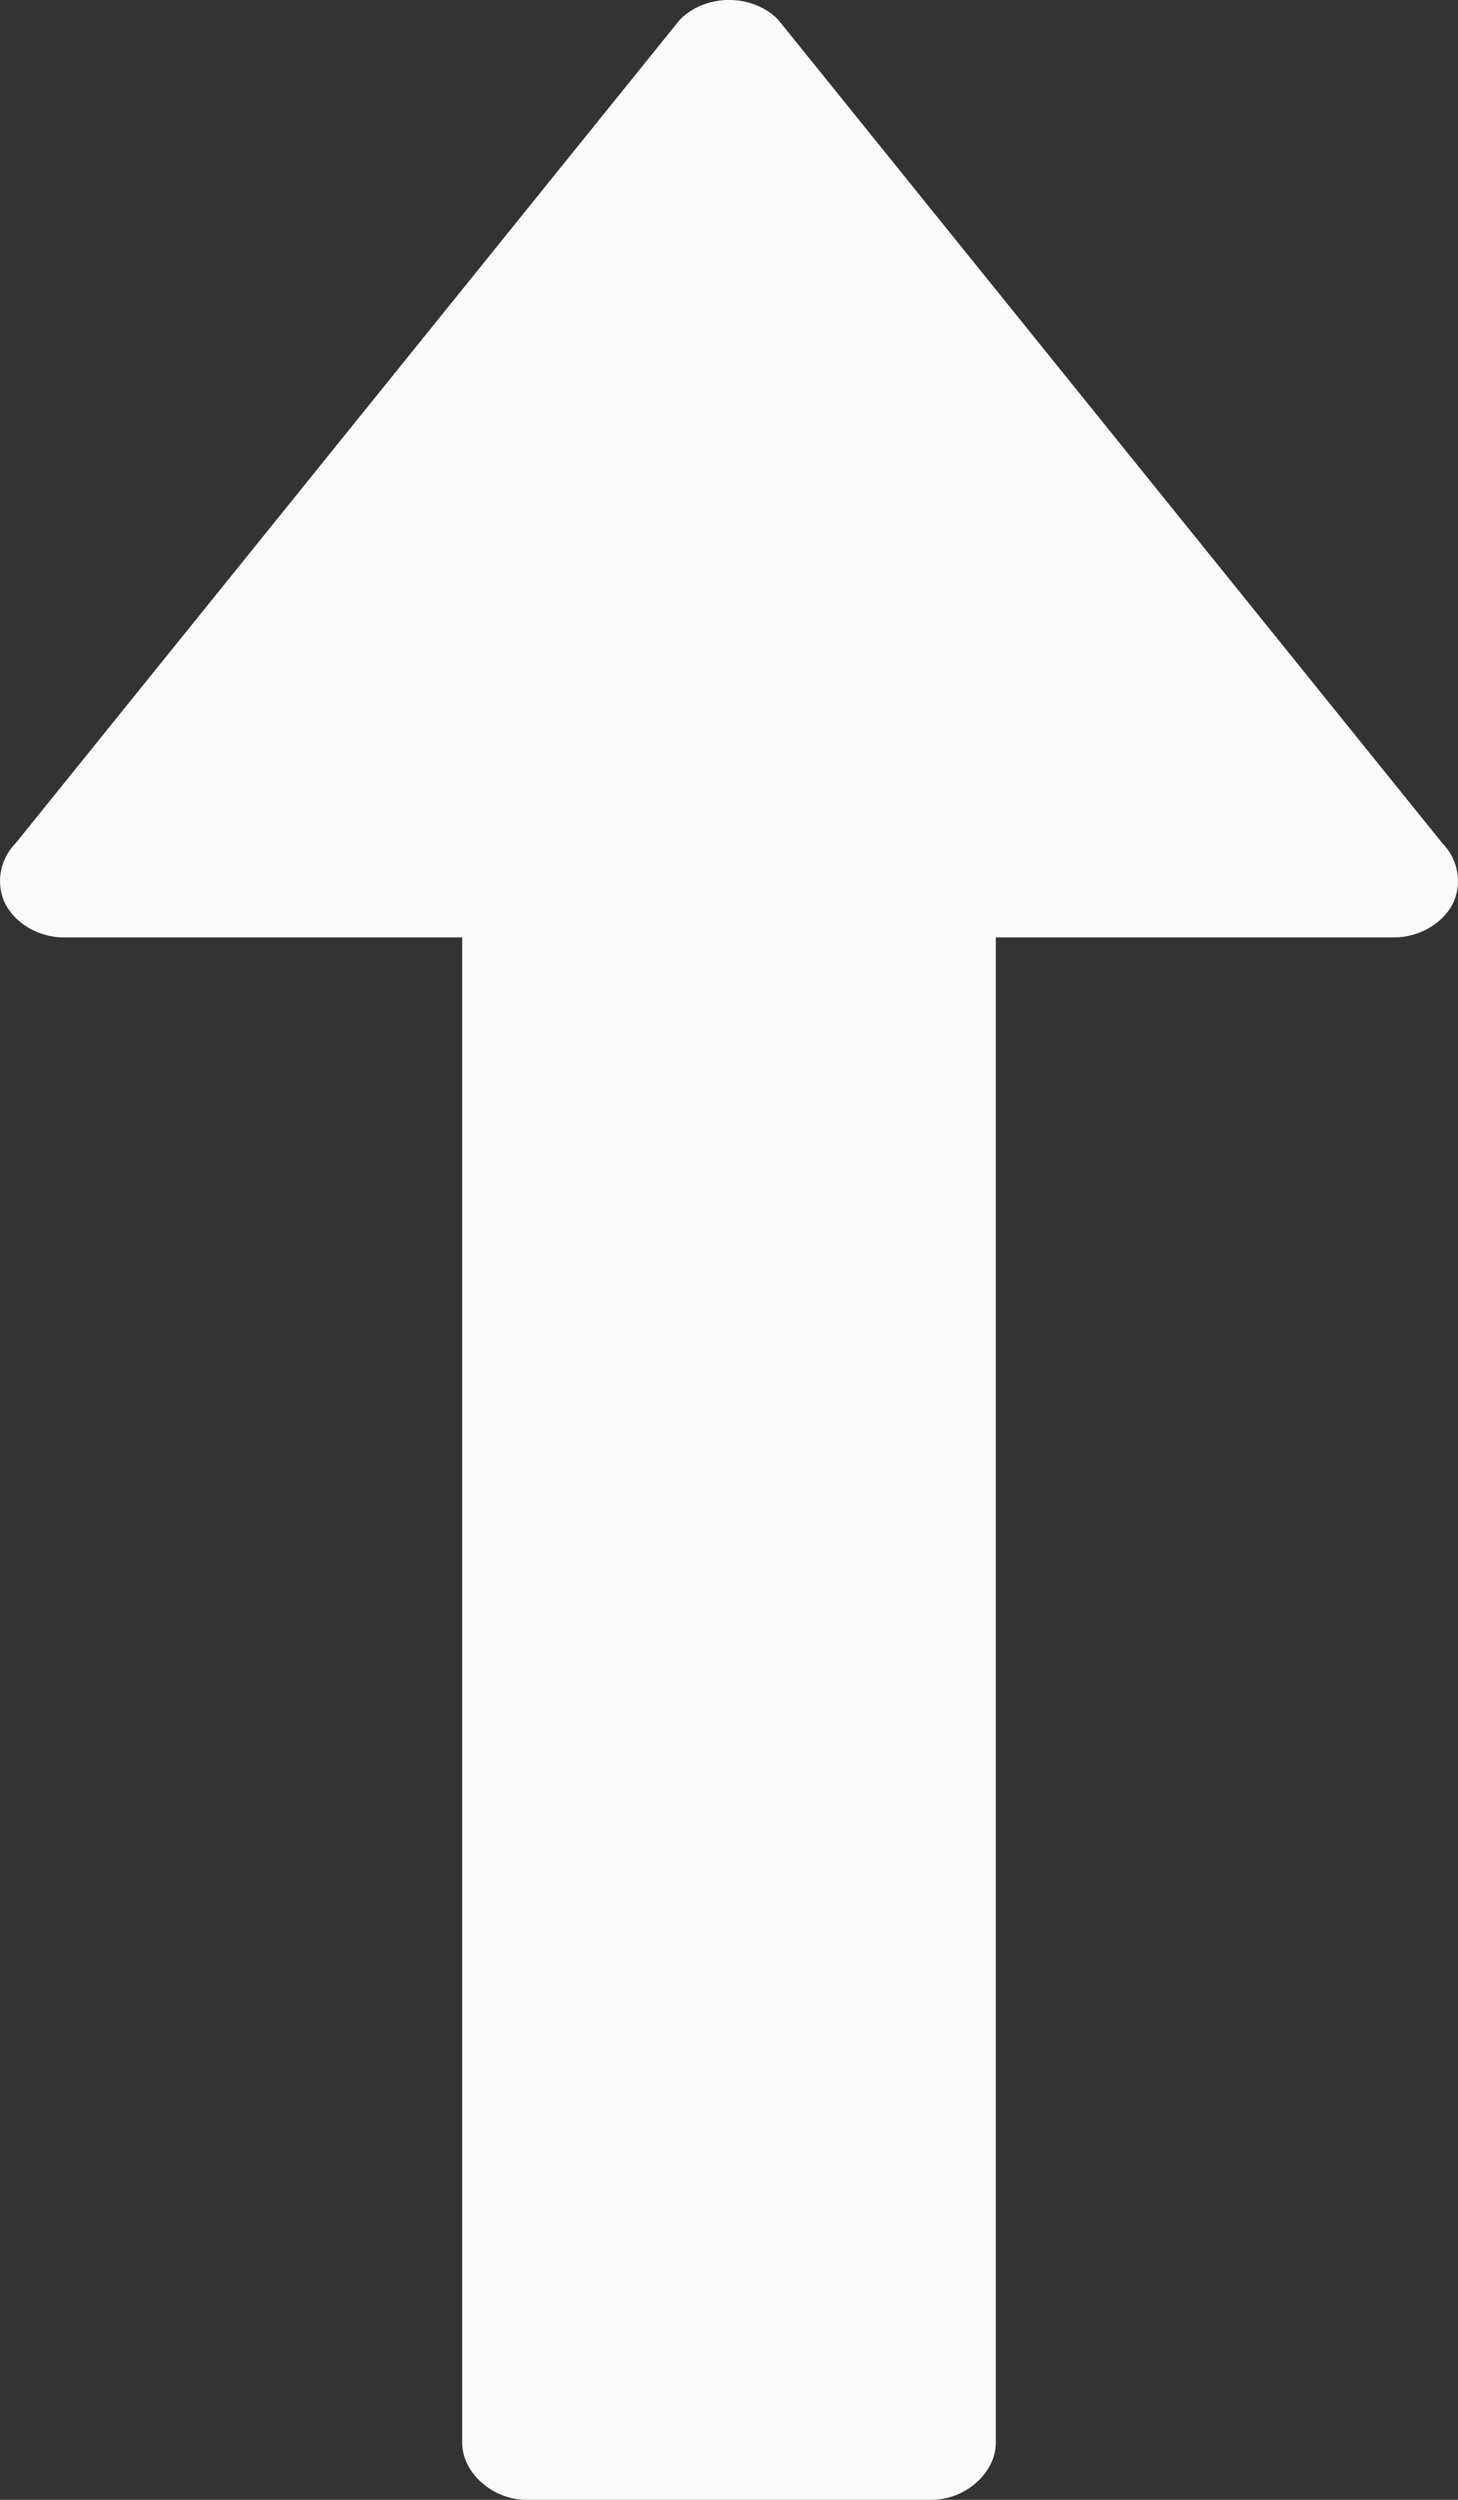
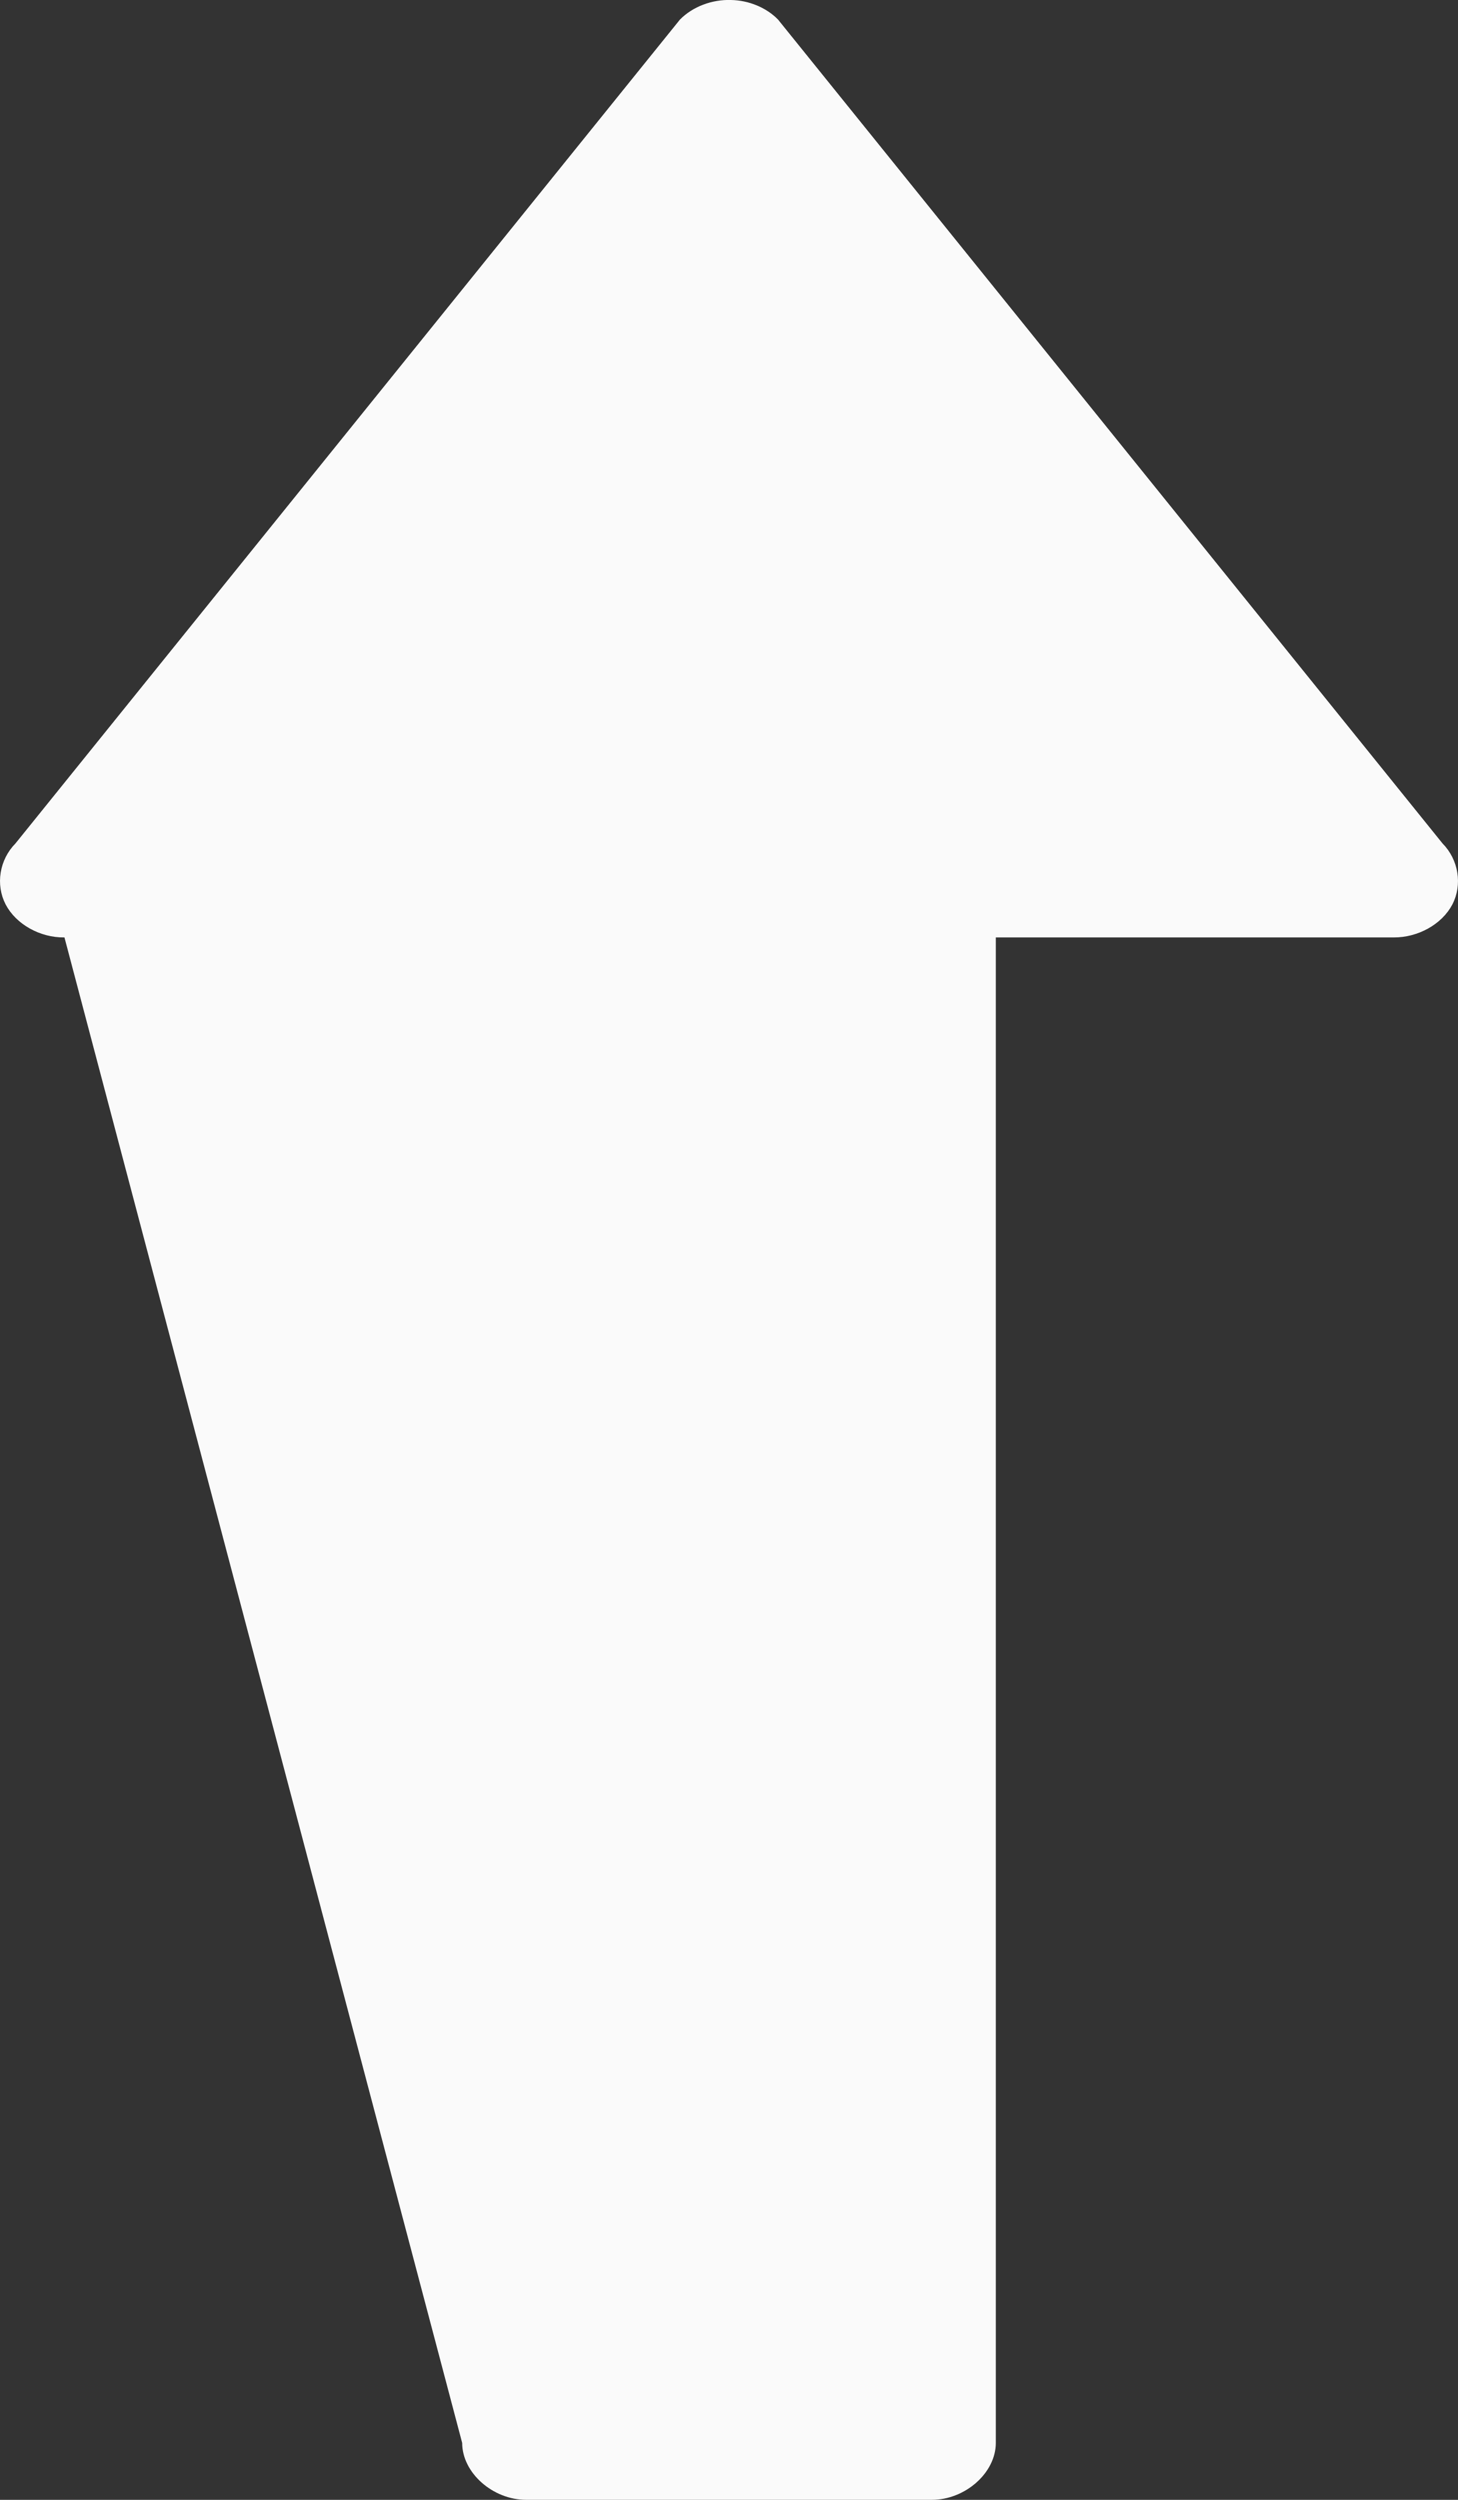
<svg xmlns="http://www.w3.org/2000/svg" width="14" height="24" viewBox="0 0 14 24" fill="none">
  <rect x="0" y="0" width="14" height="24" fill="#333333" stroke="none" />
-   <path d="M7.019 0C7.19 0.003 7.359 0.073 7.471 0.188L13.851 8.097C14.006 8.254 14.044 8.494 13.946 8.683C13.847 8.873 13.616 9.002 13.381 9L9.562 9L9.562 23.454C9.562 23.74 9.269 24 8.947 24L5.053 24C4.731 24 4.438 23.74 4.438 23.454L4.438 9L0.619 9C0.384 9.003 0.153 8.873 0.054 8.683C-0.044 8.494 -0.006 8.254 0.149 8.097L6.529 0.188C6.65 0.065 6.835 -0.006 7.019 0Z" fill="#FAFAFA" />
+   <path d="M7.019 0C7.19 0.003 7.359 0.073 7.471 0.188L13.851 8.097C14.006 8.254 14.044 8.494 13.946 8.683C13.847 8.873 13.616 9.002 13.381 9L9.562 9L9.562 23.454C9.562 23.74 9.269 24 8.947 24L5.053 24C4.731 24 4.438 23.74 4.438 23.454L0.619 9C0.384 9.003 0.153 8.873 0.054 8.683C-0.044 8.494 -0.006 8.254 0.149 8.097L6.529 0.188C6.65 0.065 6.835 -0.006 7.019 0Z" fill="#FAFAFA" />
</svg>